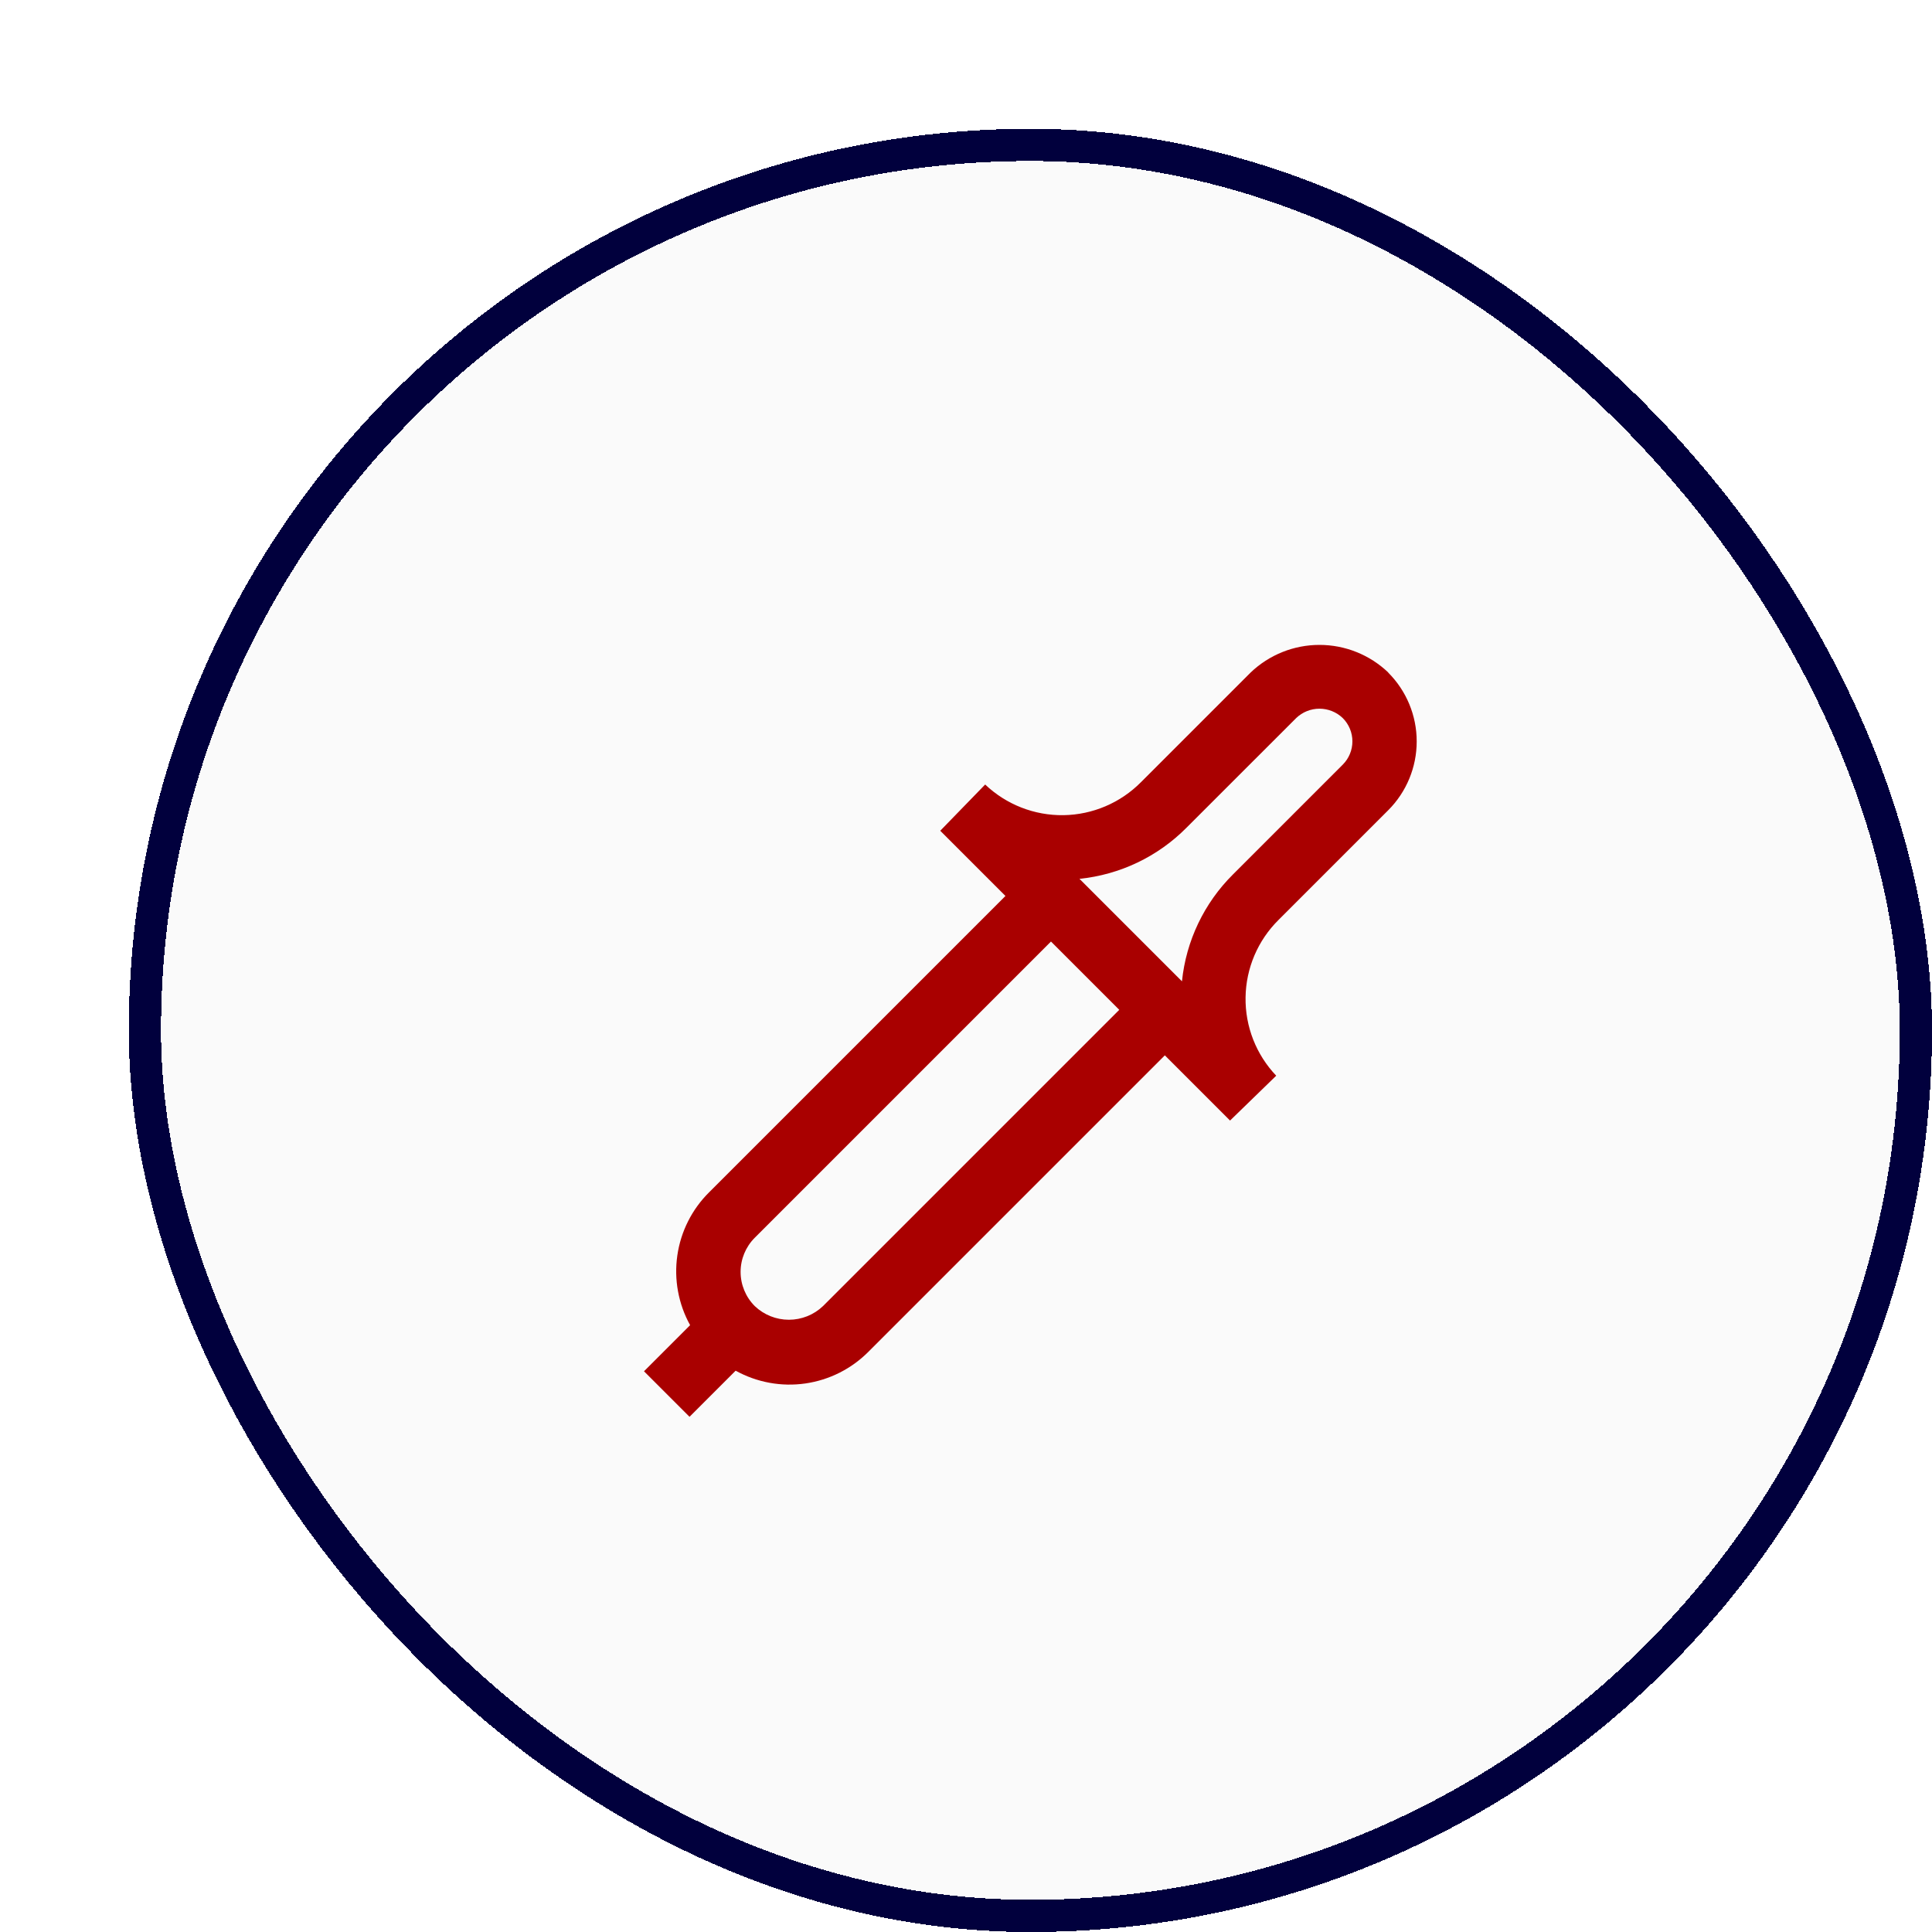
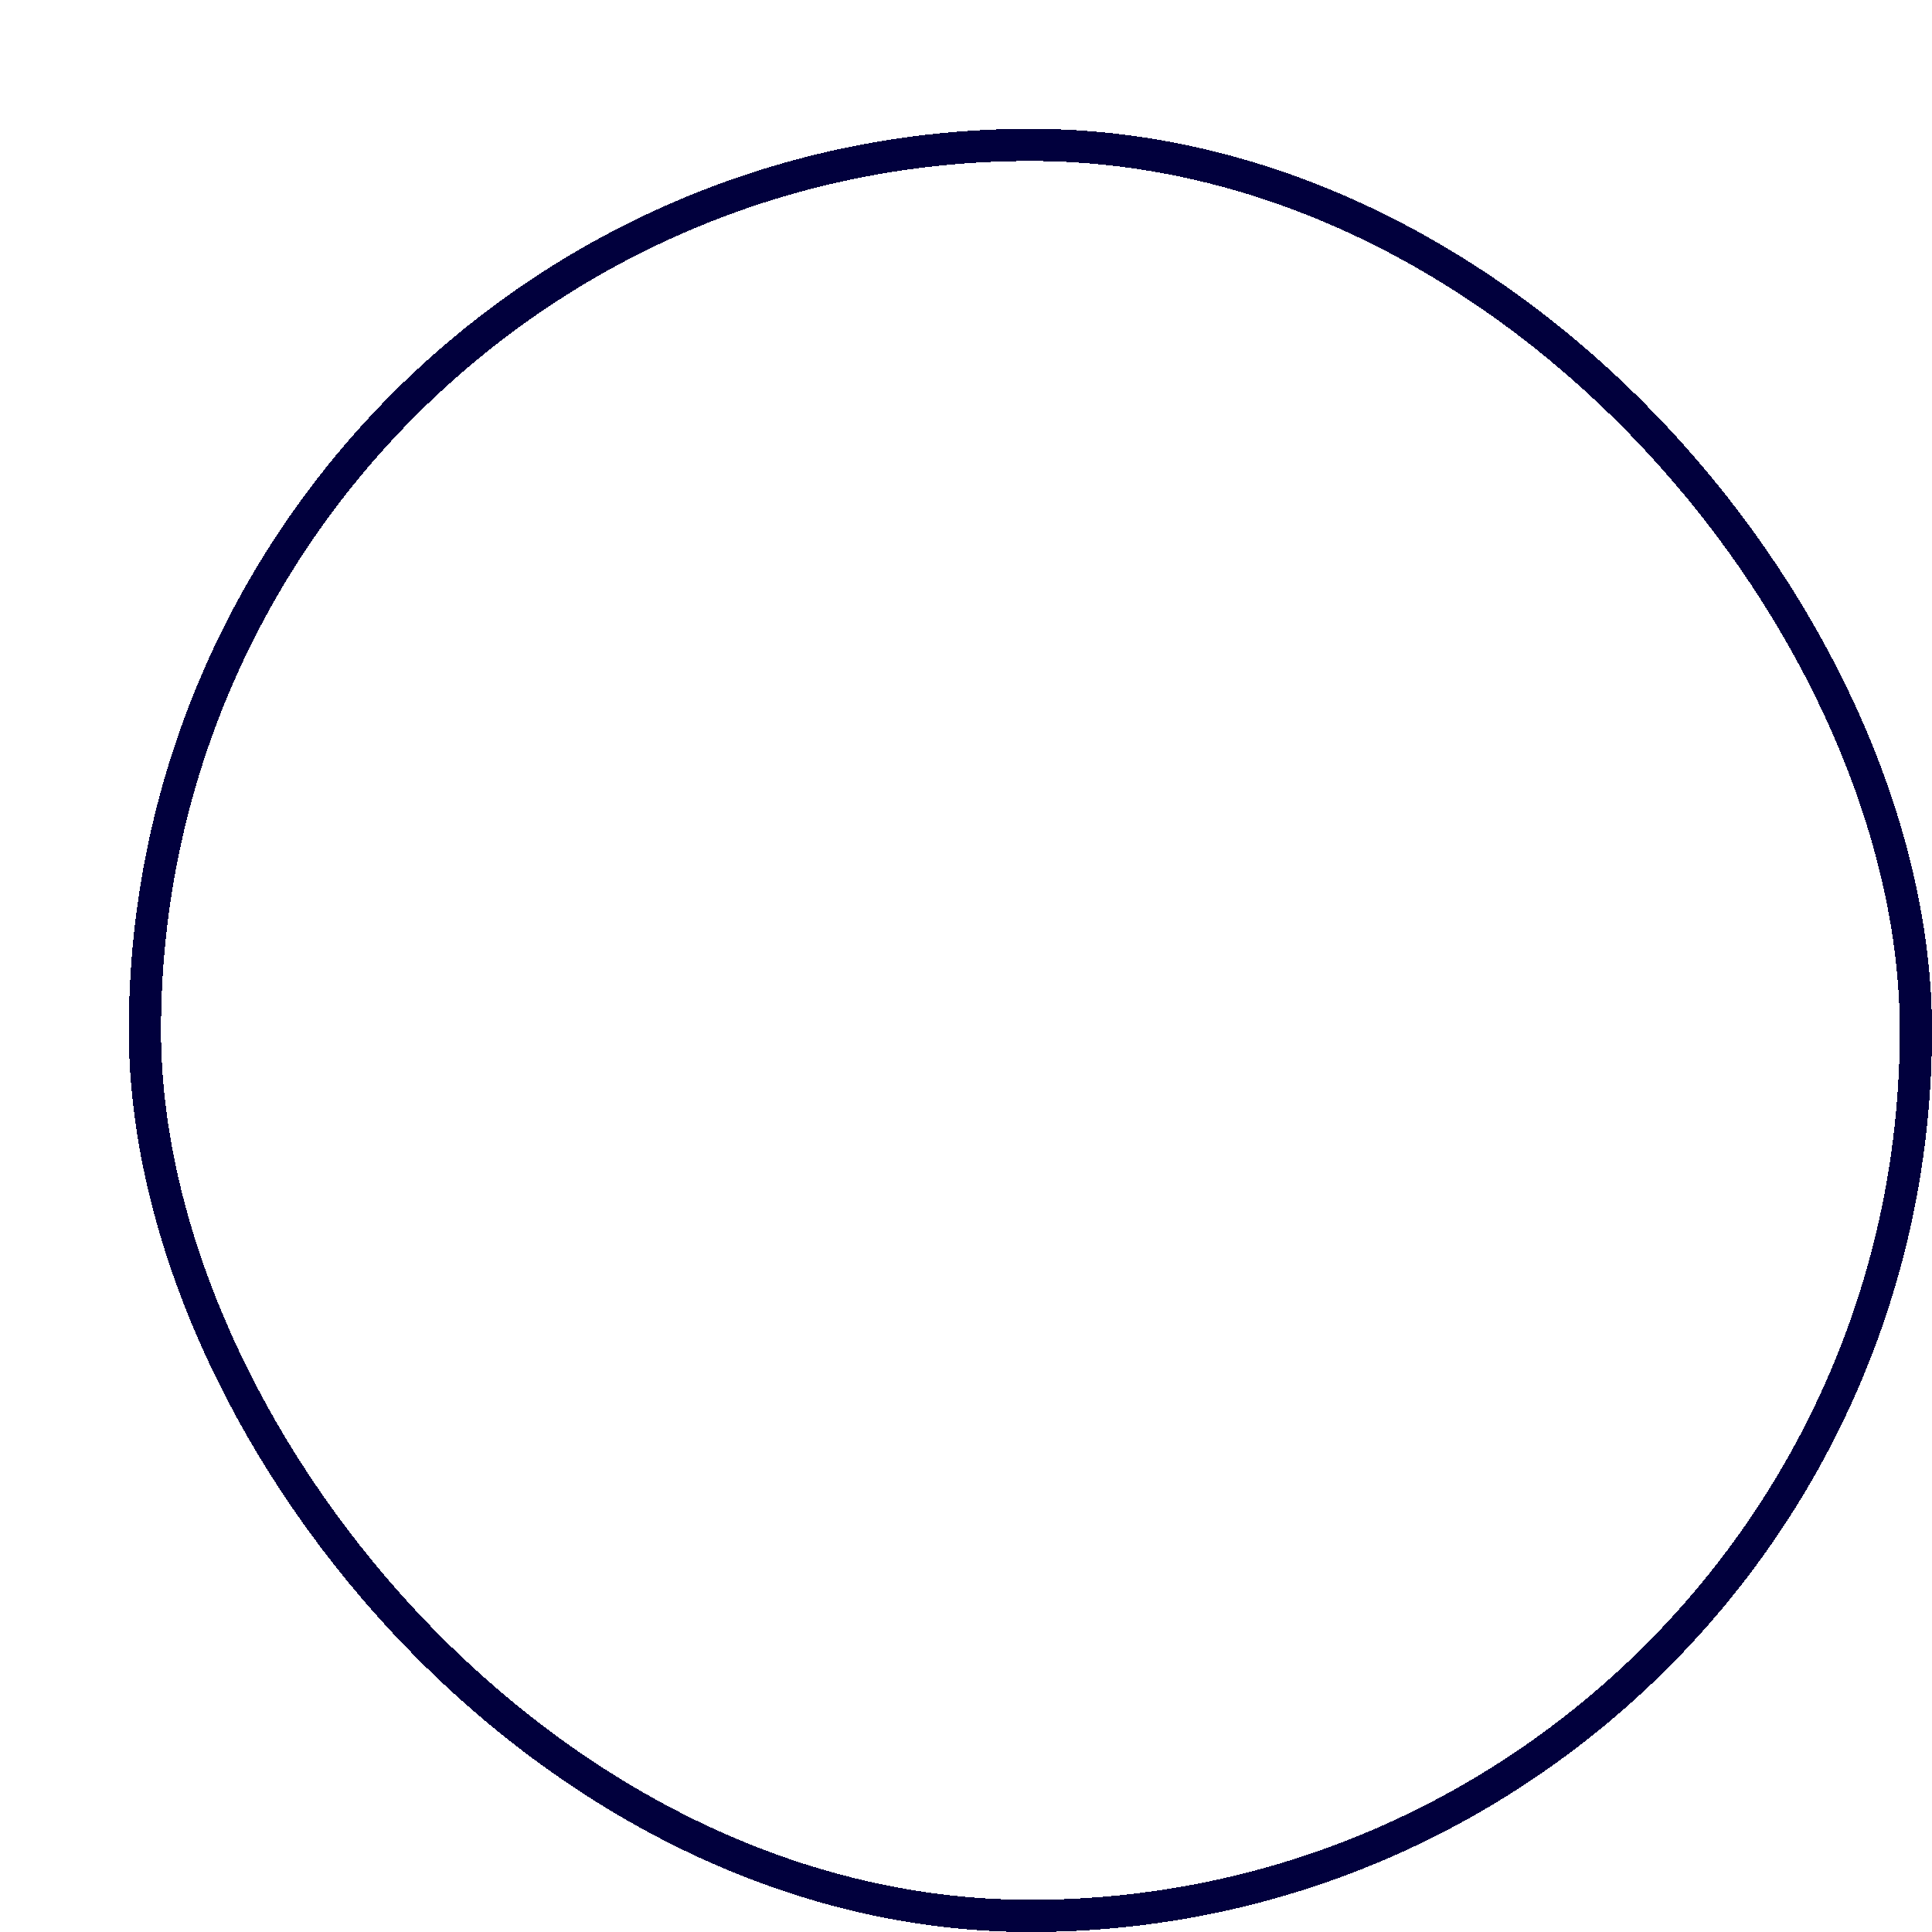
<svg xmlns="http://www.w3.org/2000/svg" width="60" height="60" viewBox="0 0 60 60" fill="none">
  <g filter="url(#filter0_d_5307_91810)">
-     <rect width="56" height="56" rx="28" fill="#FAFAFA" shape-rendering="crispEdges" />
    <rect x="0.5" y="0.5" width="55" height="55" rx="27.5" stroke="#01003D" shape-rendering="crispEdges" />
    <g clip-path="url(#clip0_5307_91810)">
-       <path d="M39.115 16.886C38.539 16.335 37.773 16.028 36.977 16.028C36.181 16.028 35.415 16.335 34.839 16.886L31.432 20.293C30.795 20.935 29.932 21.302 29.028 21.316C28.124 21.329 27.25 20.987 26.595 20.364L25.2 21.8L27.225 23.825L18.025 33.025C17.49 33.554 17.142 34.244 17.035 34.99C16.928 35.735 17.067 36.495 17.432 37.154L16 38.586L17.414 40L18.846 38.568C19.505 38.932 20.265 39.072 21.01 38.965C21.755 38.858 22.445 38.51 22.975 37.975L32.175 28.775L34.2 30.8L35.634 29.407C35.01 28.752 34.668 27.878 34.682 26.974C34.695 26.07 35.062 25.206 35.705 24.57L39.112 21.163C39.679 20.596 39.997 19.827 39.997 19.025C39.997 18.224 39.679 17.455 39.112 16.888L39.115 16.886ZM21.56 36.561C21.274 36.834 20.895 36.986 20.5 36.986C20.105 36.986 19.725 36.834 19.439 36.561C19.158 36.279 19 35.898 19 35.5C19 35.103 19.158 34.721 19.439 34.44L28.639 25.24L30.76 27.361L21.56 36.561ZM37.7 19.747L34.293 23.154C33.396 24.044 32.835 25.218 32.707 26.476L29.524 23.293C30.782 23.165 31.956 22.604 32.846 21.707L36.254 18.3C36.449 18.113 36.708 18.009 36.977 18.009C37.246 18.009 37.505 18.113 37.7 18.3C37.795 18.395 37.871 18.508 37.922 18.632C37.974 18.756 38 18.889 38 19.023C38 19.158 37.974 19.291 37.922 19.415C37.871 19.539 37.795 19.652 37.7 19.747Z" fill="#A90000" />
-     </g>
+       </g>
  </g>
  <defs>
    <filter id="filter0_d_5307_91810" x="0" y="0" width="60" height="60" filterUnits="userSpaceOnUse" color-interpolation-filters="sRGB">
      <feFlood flood-opacity="0" result="BackgroundImageFix" />
      <feColorMatrix in="SourceAlpha" type="matrix" values="0 0 0 0 0 0 0 0 0 0 0 0 0 0 0 0 0 0 127 0" result="hardAlpha" />
      <feOffset dx="4" dy="4" />
      <feComposite in2="hardAlpha" operator="out" />
      <feColorMatrix type="matrix" values="0 0 0 0 0.661 0 0 0 0 0 0 0 0 0 0 0 0 0 1 0" />
      <feBlend mode="normal" in2="BackgroundImageFix" result="effect1_dropShadow_5307_91810" />
      <feBlend mode="normal" in="SourceGraphic" in2="effect1_dropShadow_5307_91810" result="shape" />
    </filter>
    <clipPath id="clip0_5307_91810">
-       <rect width="24" height="24" fill="white" transform="translate(16 16)" />
-     </clipPath>
+       </clipPath>
  </defs>
</svg>